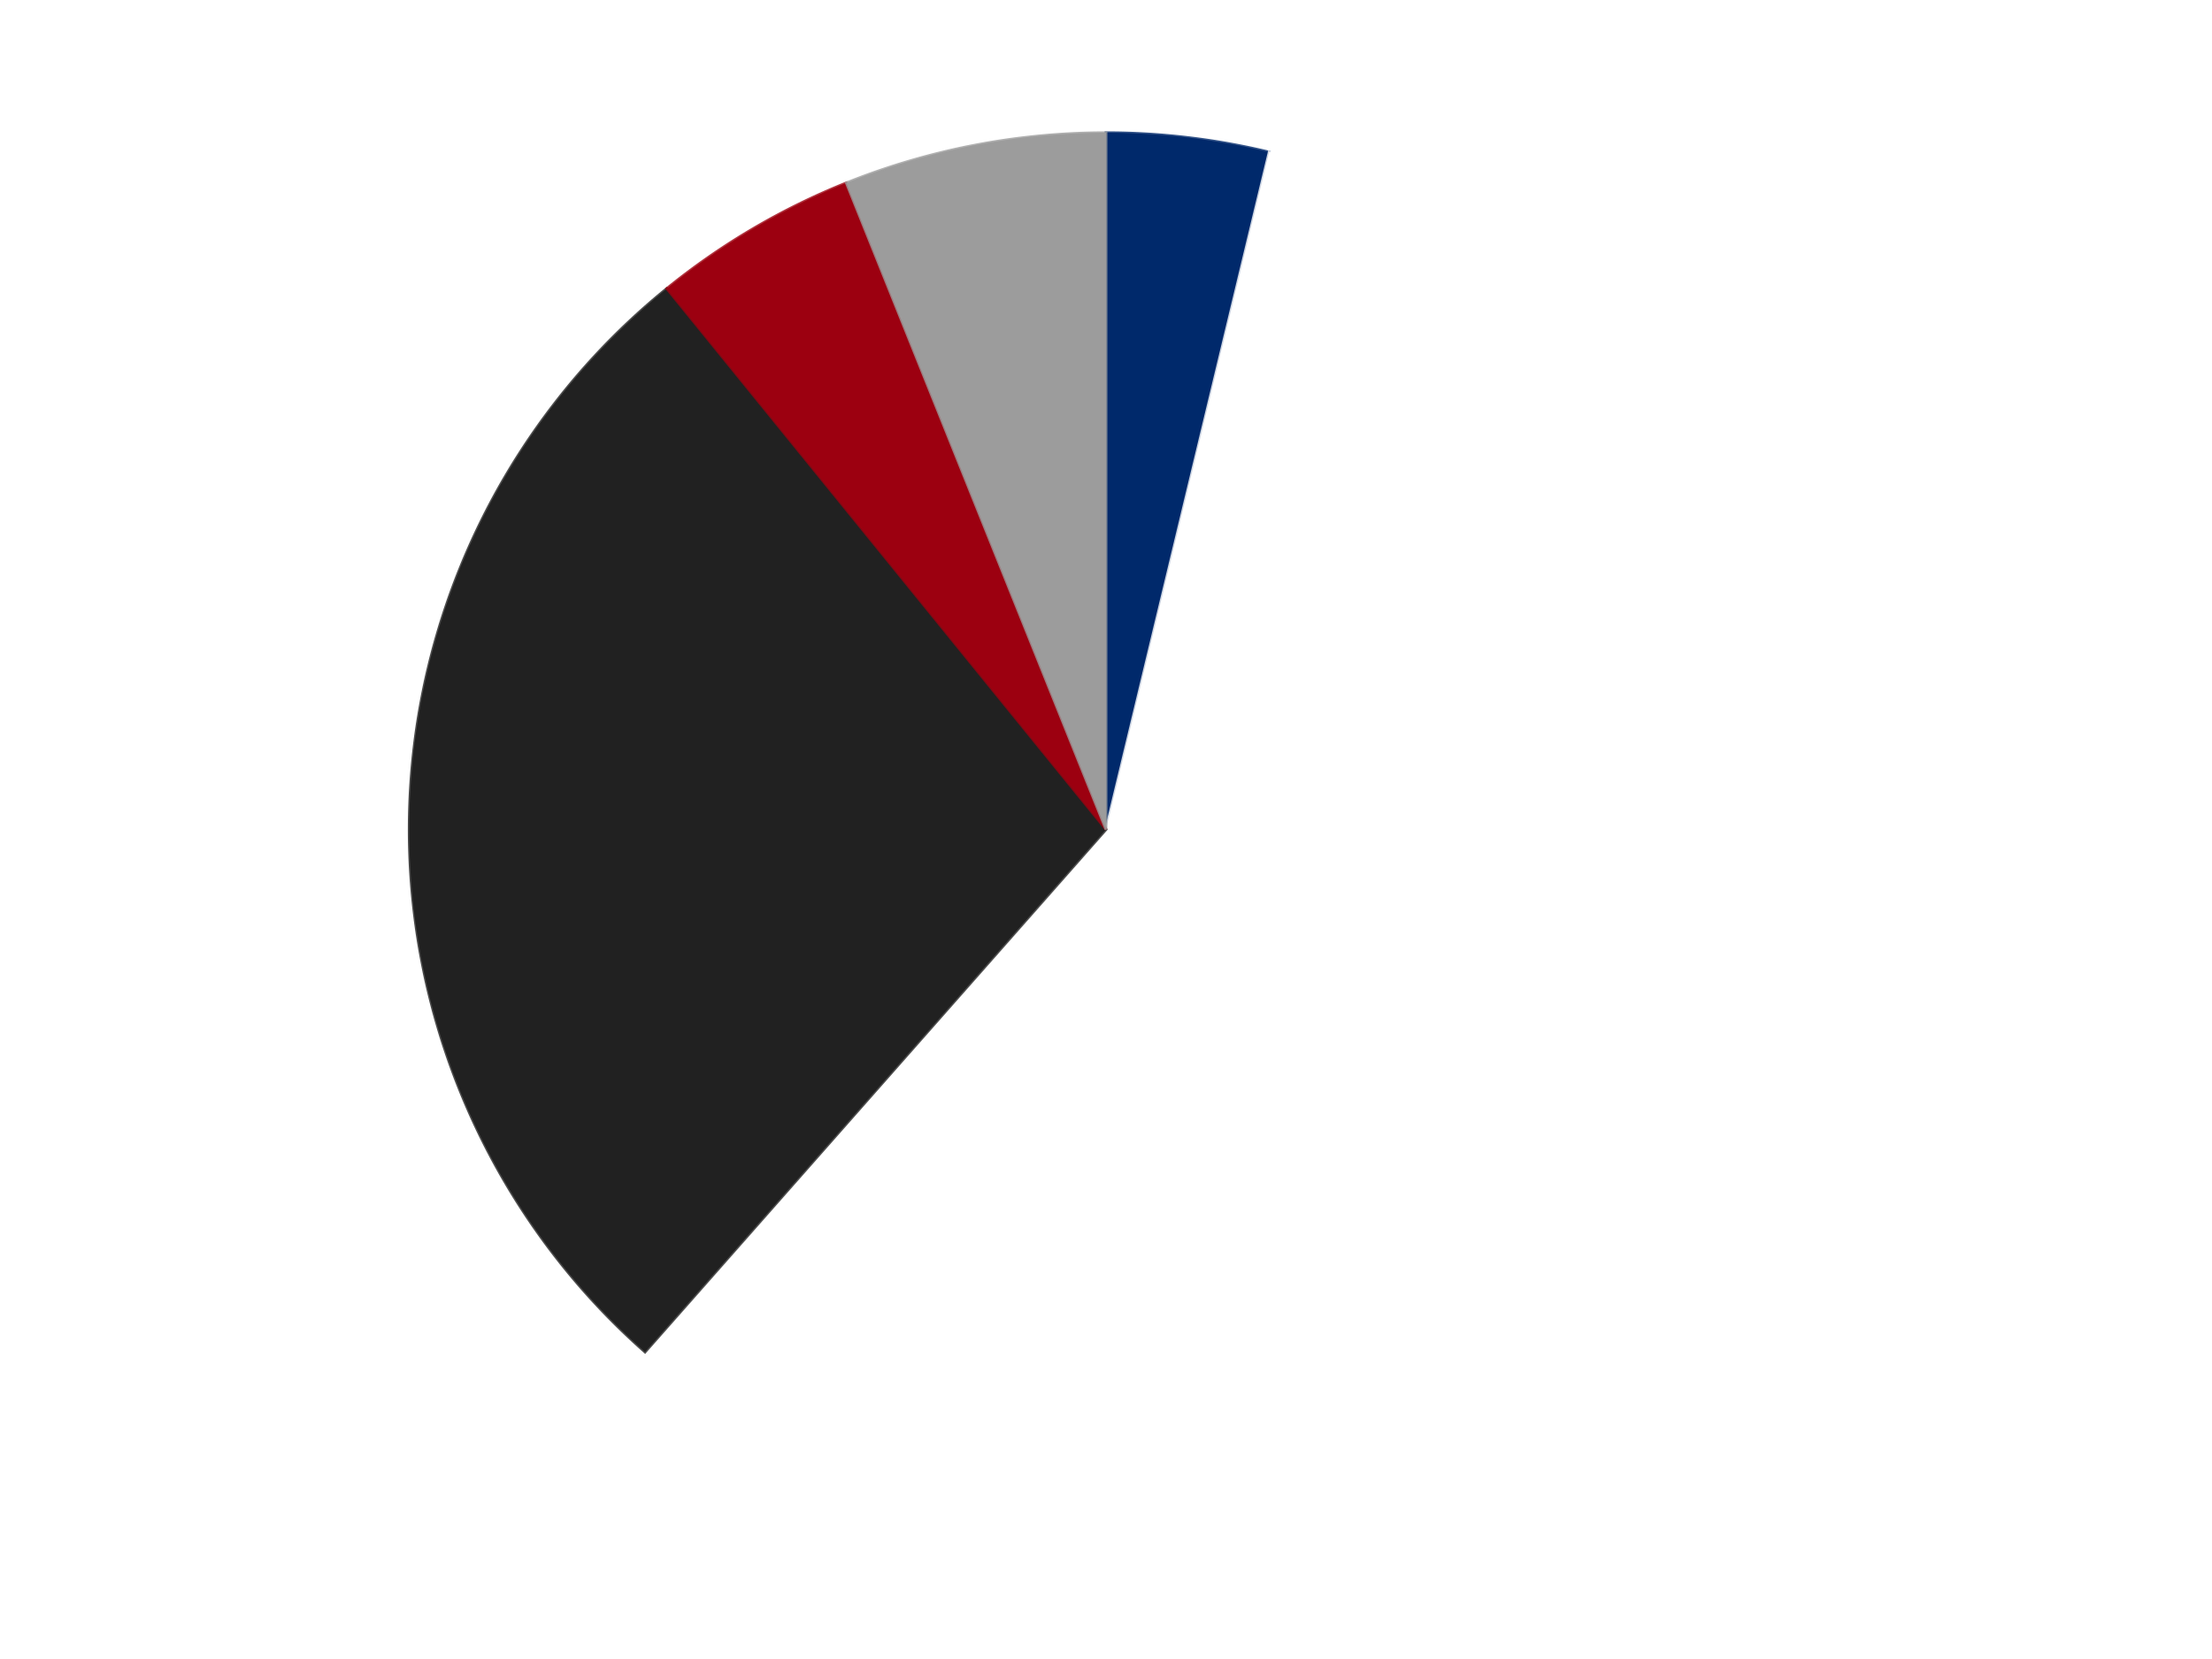
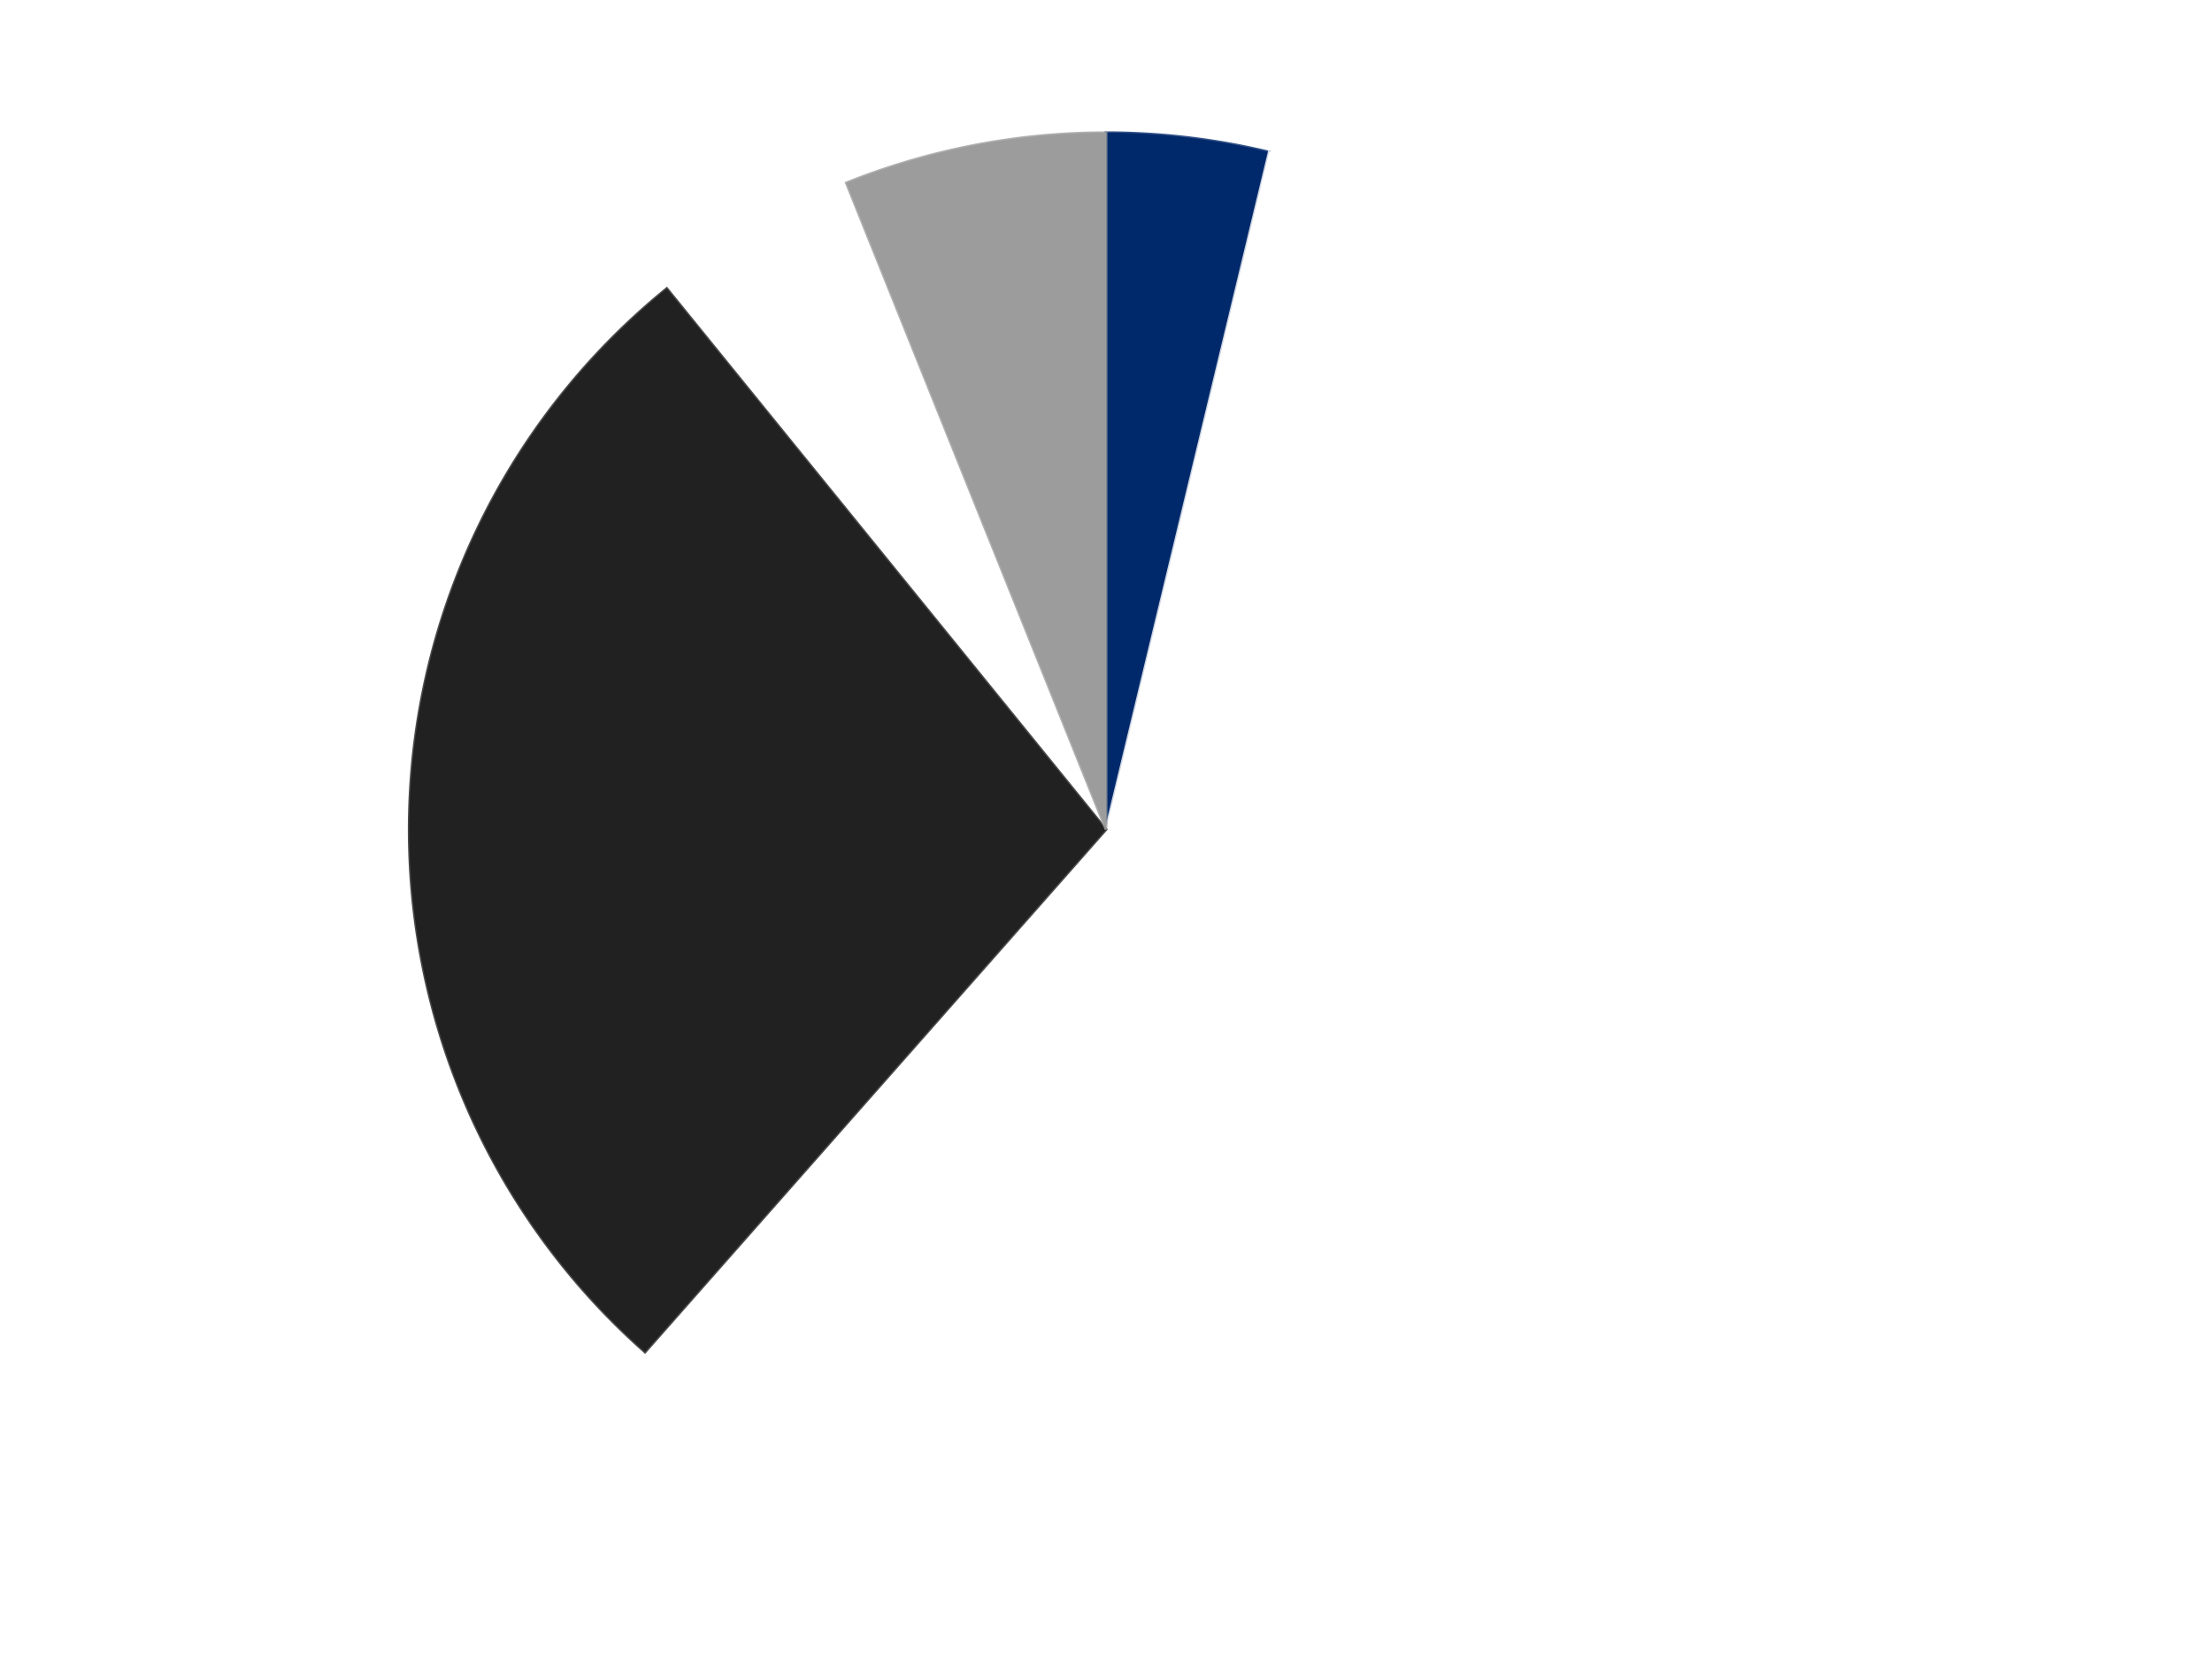
<svg xmlns="http://www.w3.org/2000/svg" xmlns:xlink="http://www.w3.org/1999/xlink" id="chart-12a629c8-87bb-4f99-b4d3-0619405ec1f1" class="pygal-chart" viewBox="0 0 800 600">
  <defs>
    <style type="text/css">#chart-12a629c8-87bb-4f99-b4d3-0619405ec1f1{-webkit-user-select:none;-webkit-font-smoothing:antialiased;font-family:Consolas,"Liberation Mono",Menlo,Courier,monospace}#chart-12a629c8-87bb-4f99-b4d3-0619405ec1f1 .title{font-family:Consolas,"Liberation Mono",Menlo,Courier,monospace;font-size:16px}#chart-12a629c8-87bb-4f99-b4d3-0619405ec1f1 .legends .legend text{font-family:Consolas,"Liberation Mono",Menlo,Courier,monospace;font-size:14px}#chart-12a629c8-87bb-4f99-b4d3-0619405ec1f1 .axis text{font-family:Consolas,"Liberation Mono",Menlo,Courier,monospace;font-size:10px}#chart-12a629c8-87bb-4f99-b4d3-0619405ec1f1 .axis text.major{font-family:Consolas,"Liberation Mono",Menlo,Courier,monospace;font-size:10px}#chart-12a629c8-87bb-4f99-b4d3-0619405ec1f1 .text-overlay text.value{font-family:Consolas,"Liberation Mono",Menlo,Courier,monospace;font-size:16px}#chart-12a629c8-87bb-4f99-b4d3-0619405ec1f1 .text-overlay text.label{font-family:Consolas,"Liberation Mono",Menlo,Courier,monospace;font-size:10px}#chart-12a629c8-87bb-4f99-b4d3-0619405ec1f1 .tooltip{font-family:Consolas,"Liberation Mono",Menlo,Courier,monospace;font-size:14px}#chart-12a629c8-87bb-4f99-b4d3-0619405ec1f1 text.no_data{font-family:Consolas,"Liberation Mono",Menlo,Courier,monospace;font-size:64px}
#chart-12a629c8-87bb-4f99-b4d3-0619405ec1f1{background-color:transparent}#chart-12a629c8-87bb-4f99-b4d3-0619405ec1f1 path,#chart-12a629c8-87bb-4f99-b4d3-0619405ec1f1 line,#chart-12a629c8-87bb-4f99-b4d3-0619405ec1f1 rect,#chart-12a629c8-87bb-4f99-b4d3-0619405ec1f1 circle{-webkit-transition:150ms;-moz-transition:150ms;transition:150ms}#chart-12a629c8-87bb-4f99-b4d3-0619405ec1f1 .graph &gt; .background{fill:transparent}#chart-12a629c8-87bb-4f99-b4d3-0619405ec1f1 .plot &gt; .background{fill:transparent}#chart-12a629c8-87bb-4f99-b4d3-0619405ec1f1 .graph{fill:rgba(0,0,0,.87)}#chart-12a629c8-87bb-4f99-b4d3-0619405ec1f1 text.no_data{fill:rgba(0,0,0,1)}#chart-12a629c8-87bb-4f99-b4d3-0619405ec1f1 .title{fill:rgba(0,0,0,1)}#chart-12a629c8-87bb-4f99-b4d3-0619405ec1f1 .legends .legend text{fill:rgba(0,0,0,.87)}#chart-12a629c8-87bb-4f99-b4d3-0619405ec1f1 .legends .legend:hover text{fill:rgba(0,0,0,1)}#chart-12a629c8-87bb-4f99-b4d3-0619405ec1f1 .axis .line{stroke:rgba(0,0,0,1)}#chart-12a629c8-87bb-4f99-b4d3-0619405ec1f1 .axis .guide.line{stroke:rgba(0,0,0,.54)}#chart-12a629c8-87bb-4f99-b4d3-0619405ec1f1 .axis .major.line{stroke:rgba(0,0,0,.87)}#chart-12a629c8-87bb-4f99-b4d3-0619405ec1f1 .axis text.major{fill:rgba(0,0,0,1)}#chart-12a629c8-87bb-4f99-b4d3-0619405ec1f1 .axis.y .guides:hover .guide.line,#chart-12a629c8-87bb-4f99-b4d3-0619405ec1f1 .line-graph .axis.x .guides:hover .guide.line,#chart-12a629c8-87bb-4f99-b4d3-0619405ec1f1 .stackedline-graph .axis.x .guides:hover .guide.line,#chart-12a629c8-87bb-4f99-b4d3-0619405ec1f1 .xy-graph .axis.x .guides:hover .guide.line{stroke:rgba(0,0,0,1)}#chart-12a629c8-87bb-4f99-b4d3-0619405ec1f1 .axis .guides:hover text{fill:rgba(0,0,0,1)}#chart-12a629c8-87bb-4f99-b4d3-0619405ec1f1 .reactive{fill-opacity:1.0;stroke-opacity:.8;stroke-width:1}#chart-12a629c8-87bb-4f99-b4d3-0619405ec1f1 .ci{stroke:rgba(0,0,0,.87)}#chart-12a629c8-87bb-4f99-b4d3-0619405ec1f1 .reactive.active,#chart-12a629c8-87bb-4f99-b4d3-0619405ec1f1 .active .reactive{fill-opacity:0.6;stroke-opacity:.9;stroke-width:4}#chart-12a629c8-87bb-4f99-b4d3-0619405ec1f1 .ci .reactive.active{stroke-width:1.5}#chart-12a629c8-87bb-4f99-b4d3-0619405ec1f1 .series text{fill:rgba(0,0,0,1)}#chart-12a629c8-87bb-4f99-b4d3-0619405ec1f1 .tooltip rect{fill:transparent;stroke:rgba(0,0,0,1);-webkit-transition:opacity 150ms;-moz-transition:opacity 150ms;transition:opacity 150ms}#chart-12a629c8-87bb-4f99-b4d3-0619405ec1f1 .tooltip .label{fill:rgba(0,0,0,.87)}#chart-12a629c8-87bb-4f99-b4d3-0619405ec1f1 .tooltip .label{fill:rgba(0,0,0,.87)}#chart-12a629c8-87bb-4f99-b4d3-0619405ec1f1 .tooltip .legend{font-size:.8em;fill:rgba(0,0,0,.54)}#chart-12a629c8-87bb-4f99-b4d3-0619405ec1f1 .tooltip .x_label{font-size:.6em;fill:rgba(0,0,0,1)}#chart-12a629c8-87bb-4f99-b4d3-0619405ec1f1 .tooltip .xlink{font-size:.5em;text-decoration:underline}#chart-12a629c8-87bb-4f99-b4d3-0619405ec1f1 .tooltip .value{font-size:1.5em}#chart-12a629c8-87bb-4f99-b4d3-0619405ec1f1 .bound{font-size:.5em}#chart-12a629c8-87bb-4f99-b4d3-0619405ec1f1 .max-value{font-size:.75em;fill:rgba(0,0,0,.54)}#chart-12a629c8-87bb-4f99-b4d3-0619405ec1f1 .map-element{fill:transparent;stroke:rgba(0,0,0,.54) !important}#chart-12a629c8-87bb-4f99-b4d3-0619405ec1f1 .map-element .reactive{fill-opacity:inherit;stroke-opacity:inherit}#chart-12a629c8-87bb-4f99-b4d3-0619405ec1f1 .color-0,#chart-12a629c8-87bb-4f99-b4d3-0619405ec1f1 .color-0 a:visited{stroke:#F44336;fill:#F44336}#chart-12a629c8-87bb-4f99-b4d3-0619405ec1f1 .color-1,#chart-12a629c8-87bb-4f99-b4d3-0619405ec1f1 .color-1 a:visited{stroke:#3F51B5;fill:#3F51B5}#chart-12a629c8-87bb-4f99-b4d3-0619405ec1f1 .color-2,#chart-12a629c8-87bb-4f99-b4d3-0619405ec1f1 .color-2 a:visited{stroke:#009688;fill:#009688}#chart-12a629c8-87bb-4f99-b4d3-0619405ec1f1 .color-3,#chart-12a629c8-87bb-4f99-b4d3-0619405ec1f1 .color-3 a:visited{stroke:#FFC107;fill:#FFC107}#chart-12a629c8-87bb-4f99-b4d3-0619405ec1f1 .color-4,#chart-12a629c8-87bb-4f99-b4d3-0619405ec1f1 .color-4 a:visited{stroke:#FF5722;fill:#FF5722}#chart-12a629c8-87bb-4f99-b4d3-0619405ec1f1 .text-overlay .color-0 text{fill:black}#chart-12a629c8-87bb-4f99-b4d3-0619405ec1f1 .text-overlay .color-1 text{fill:black}#chart-12a629c8-87bb-4f99-b4d3-0619405ec1f1 .text-overlay .color-2 text{fill:black}#chart-12a629c8-87bb-4f99-b4d3-0619405ec1f1 .text-overlay .color-3 text{fill:black}#chart-12a629c8-87bb-4f99-b4d3-0619405ec1f1 .text-overlay .color-4 text{fill:black}
#chart-12a629c8-87bb-4f99-b4d3-0619405ec1f1 text.no_data{text-anchor:middle}#chart-12a629c8-87bb-4f99-b4d3-0619405ec1f1 .guide.line{fill:none}#chart-12a629c8-87bb-4f99-b4d3-0619405ec1f1 .centered{text-anchor:middle}#chart-12a629c8-87bb-4f99-b4d3-0619405ec1f1 .title{text-anchor:middle}#chart-12a629c8-87bb-4f99-b4d3-0619405ec1f1 .legends .legend text{fill-opacity:1}#chart-12a629c8-87bb-4f99-b4d3-0619405ec1f1 .axis.x text{text-anchor:middle}#chart-12a629c8-87bb-4f99-b4d3-0619405ec1f1 .axis.x:not(.web) text[transform]{text-anchor:start}#chart-12a629c8-87bb-4f99-b4d3-0619405ec1f1 .axis.x:not(.web) text[transform].backwards{text-anchor:end}#chart-12a629c8-87bb-4f99-b4d3-0619405ec1f1 .axis.y text{text-anchor:end}#chart-12a629c8-87bb-4f99-b4d3-0619405ec1f1 .axis.y text[transform].backwards{text-anchor:start}#chart-12a629c8-87bb-4f99-b4d3-0619405ec1f1 .axis.y2 text{text-anchor:start}#chart-12a629c8-87bb-4f99-b4d3-0619405ec1f1 .axis.y2 text[transform].backwards{text-anchor:end}#chart-12a629c8-87bb-4f99-b4d3-0619405ec1f1 .axis .guide.line{stroke-dasharray:4,4;stroke:black}#chart-12a629c8-87bb-4f99-b4d3-0619405ec1f1 .axis .major.guide.line{stroke-dasharray:6,6;stroke:black}#chart-12a629c8-87bb-4f99-b4d3-0619405ec1f1 .horizontal .axis.y .guide.line,#chart-12a629c8-87bb-4f99-b4d3-0619405ec1f1 .horizontal .axis.y2 .guide.line,#chart-12a629c8-87bb-4f99-b4d3-0619405ec1f1 .vertical .axis.x .guide.line{opacity:0}#chart-12a629c8-87bb-4f99-b4d3-0619405ec1f1 .horizontal .axis.always_show .guide.line,#chart-12a629c8-87bb-4f99-b4d3-0619405ec1f1 .vertical .axis.always_show .guide.line{opacity:1 !important}#chart-12a629c8-87bb-4f99-b4d3-0619405ec1f1 .axis.y .guides:hover .guide.line,#chart-12a629c8-87bb-4f99-b4d3-0619405ec1f1 .axis.y2 .guides:hover .guide.line,#chart-12a629c8-87bb-4f99-b4d3-0619405ec1f1 .axis.x .guides:hover .guide.line{opacity:1}#chart-12a629c8-87bb-4f99-b4d3-0619405ec1f1 .axis .guides:hover text{opacity:1}#chart-12a629c8-87bb-4f99-b4d3-0619405ec1f1 .nofill{fill:none}#chart-12a629c8-87bb-4f99-b4d3-0619405ec1f1 .subtle-fill{fill-opacity:.2}#chart-12a629c8-87bb-4f99-b4d3-0619405ec1f1 .dot{stroke-width:1px;fill-opacity:1;stroke-opacity:1}#chart-12a629c8-87bb-4f99-b4d3-0619405ec1f1 .dot.active{stroke-width:5px}#chart-12a629c8-87bb-4f99-b4d3-0619405ec1f1 .dot.negative{fill:transparent}#chart-12a629c8-87bb-4f99-b4d3-0619405ec1f1 text,#chart-12a629c8-87bb-4f99-b4d3-0619405ec1f1 tspan{stroke:none !important}#chart-12a629c8-87bb-4f99-b4d3-0619405ec1f1 .series text.active{opacity:1}#chart-12a629c8-87bb-4f99-b4d3-0619405ec1f1 .tooltip rect{fill-opacity:.95;stroke-width:.5}#chart-12a629c8-87bb-4f99-b4d3-0619405ec1f1 .tooltip text{fill-opacity:1}#chart-12a629c8-87bb-4f99-b4d3-0619405ec1f1 .showable{visibility:hidden}#chart-12a629c8-87bb-4f99-b4d3-0619405ec1f1 .showable.shown{visibility:visible}#chart-12a629c8-87bb-4f99-b4d3-0619405ec1f1 .gauge-background{fill:rgba(229,229,229,1);stroke:none}#chart-12a629c8-87bb-4f99-b4d3-0619405ec1f1 .bg-lines{stroke:transparent;stroke-width:2px}</style>
    <script type="text/javascript">window.pygal = window.pygal || {};window.pygal.config = window.pygal.config || {};window.pygal.config['12a629c8-87bb-4f99-b4d3-0619405ec1f1'] = {"allow_interruptions": false, "box_mode": "extremes", "classes": ["pygal-chart"], "css": ["file://style.css", "file://graph.css"], "defs": [], "disable_xml_declaration": false, "dots_size": 2.5, "dynamic_print_values": false, "explicit_size": false, "fill": false, "force_uri_protocol": "https", "formatter": null, "half_pie": false, "height": 600, "include_x_axis": false, "inner_radius": 0, "interpolate": null, "interpolation_parameters": {}, "interpolation_precision": 250, "inverse_y_axis": false, "js": ["//kozea.github.io/pygal.js/2.0.x/pygal-tooltips.min.js"], "legend_at_bottom": false, "legend_at_bottom_columns": null, "legend_box_size": 12, "logarithmic": false, "margin": 20, "margin_bottom": null, "margin_left": null, "margin_right": null, "margin_top": null, "max_scale": 16, "min_scale": 4, "missing_value_fill_truncation": "x", "no_data_text": "No data", "no_prefix": false, "order_min": null, "pretty_print": false, "print_labels": false, "print_values": false, "print_values_position": "center", "print_zeroes": true, "range": null, "rounded_bars": null, "secondary_range": null, "show_dots": true, "show_legend": false, "show_minor_x_labels": true, "show_minor_y_labels": true, "show_only_major_dots": false, "show_x_guides": false, "show_x_labels": true, "show_y_guides": true, "show_y_labels": true, "spacing": 10, "stack_from_top": false, "strict": false, "stroke": true, "stroke_style": null, "style": {"background": "transparent", "ci_colors": [], "colors": ["#F44336", "#3F51B5", "#009688", "#FFC107", "#FF5722", "#9C27B0", "#03A9F4", "#8BC34A", "#FF9800", "#E91E63", "#2196F3", "#4CAF50", "#FFEB3B", "#673AB7", "#00BCD4", "#CDDC39", "#9E9E9E", "#607D8B"], "dot_opacity": "1", "font_family": "Consolas, \"Liberation Mono\", Menlo, Courier, monospace", "foreground": "rgba(0, 0, 0, .87)", "foreground_strong": "rgba(0, 0, 0, 1)", "foreground_subtle": "rgba(0, 0, 0, .54)", "guide_stroke_color": "black", "guide_stroke_dasharray": "4,4", "label_font_family": "Consolas, \"Liberation Mono\", Menlo, Courier, monospace", "label_font_size": 10, "legend_font_family": "Consolas, \"Liberation Mono\", Menlo, Courier, monospace", "legend_font_size": 14, "major_guide_stroke_color": "black", "major_guide_stroke_dasharray": "6,6", "major_label_font_family": "Consolas, \"Liberation Mono\", Menlo, Courier, monospace", "major_label_font_size": 10, "no_data_font_family": "Consolas, \"Liberation Mono\", Menlo, Courier, monospace", "no_data_font_size": 64, "opacity": "1.0", "opacity_hover": "0.6", "plot_background": "transparent", "stroke_opacity": ".8", "stroke_opacity_hover": ".9", "stroke_width": "1", "stroke_width_hover": "4", "title_font_family": "Consolas, \"Liberation Mono\", Menlo, Courier, monospace", "title_font_size": 16, "tooltip_font_family": "Consolas, \"Liberation Mono\", Menlo, Courier, monospace", "tooltip_font_size": 14, "transition": "150ms", "value_background": "rgba(229, 229, 229, 1)", "value_colors": [], "value_font_family": "Consolas, \"Liberation Mono\", Menlo, Courier, monospace", "value_font_size": 16, "value_label_font_family": "Consolas, \"Liberation Mono\", Menlo, Courier, monospace", "value_label_font_size": 10}, "title": null, "tooltip_border_radius": 0, "tooltip_fancy_mode": true, "truncate_label": null, "truncate_legend": null, "width": 800, "x_label_rotation": 0, "x_labels": null, "x_labels_major": null, "x_labels_major_count": null, "x_labels_major_every": null, "x_title": null, "xrange": null, "y_label_rotation": 0, "y_labels": null, "y_labels_major": null, "y_labels_major_count": null, "y_labels_major_every": null, "y_title": null, "zero": 0, "legends": ["Trans-Dark Blue", "White", "Black", "Trans-Red", "Light Gray"]}</script>
    <script type="text/javascript" xlink:href="https://kozea.github.io/pygal.js/2.0.x/pygal-tooltips.min.js" />
  </defs>
  <title>Pygal</title>
  <g class="graph pie-graph vertical">
    <rect x="0" y="0" width="800" height="600" class="background" />
    <g transform="translate(20, 20)" class="plot">
      <rect x="0" y="0" width="760" height="560" class="background" />
      <g class="series serie-0 color-0">
        <g class="slices">
          <g class="slice" style="fill: #00296B; stroke: #00296B">
            <path d="M380 28 A252 252 0 0 1 439.023 35.01 L380 280 A0 0 0 0 0 380 280 z" class="slice reactive tooltip-trigger" />
            <desc class="value">26</desc>
            <desc class="x centered">394.85948800878776</desc>
            <desc class="y centered">154.87927583283138</desc>
          </g>
        </g>
      </g>
      <g class="series serie-1 color-1">
        <g class="slices">
          <g class="slice" style="fill: #FFFFFF; stroke: #FFFFFF">
            <path d="M439.023 35.01 A252 252 0 1 1 213.289 468.975 L380 280 A0 0 0 1 0 380 280 z" class="slice reactive tooltip-trigger" />
            <desc class="value">399</desc>
            <desc class="x centered">491.78172840820514</desc>
            <desc class="y centered">338.1450358506577</desc>
          </g>
        </g>
      </g>
      <g class="series serie-2 color-2">
        <g class="slices">
          <g class="slice" style="fill: #212121; stroke: #212121">
            <path d="M213.289 468.975 A252 252 0 0 1 221.159 84.364 L380 280 A0 0 0 0 0 380 280 z" class="slice reactive tooltip-trigger" />
            <desc class="value">191</desc>
            <desc class="x centered">254.02636902542827</desc>
            <desc class="y centered">277.4223462058657</desc>
          </g>
        </g>
      </g>
      <g class="series serie-3 color-3">
        <g class="slices">
          <g class="slice" style="fill: #9C0010; stroke: #9C0010">
-             <path d="M221.159 84.364 A252 252 0 0 1 286.083 46.155 L380 280 A0 0 0 0 0 380 280 z" class="slice reactive tooltip-trigger" />
            <desc class="value">33</desc>
            <desc class="x centered">316.09267439836594</desc>
            <desc class="y centered">171.40969778821534</desc>
          </g>
        </g>
      </g>
      <g class="series serie-4 color-4">
        <g class="slices">
          <g class="slice" style="fill: #9C9C9C; stroke: #9C9C9C">
-             <path d="M286.083 46.155 A252 252 0 0 1 380 28 L380 280 A0 0 0 0 0 380 280 z" class="slice reactive tooltip-trigger" />
+             <path d="M286.083 46.155 A252 252 0 0 1 380 28 L380 280 z" class="slice reactive tooltip-trigger" />
            <desc class="value">42</desc>
            <desc class="x centered">356.086165048725</desc>
            <desc class="y centered">156.2901438933697</desc>
          </g>
        </g>
      </g>
    </g>
    <g class="titles" />
    <g transform="translate(20, 20)" class="plot overlay">
      <g class="series serie-0 color-0" />
      <g class="series serie-1 color-1" />
      <g class="series serie-2 color-2" />
      <g class="series serie-3 color-3" />
      <g class="series serie-4 color-4" />
    </g>
    <g transform="translate(20, 20)" class="plot text-overlay">
      <g class="series serie-0 color-0" />
      <g class="series serie-1 color-1" />
      <g class="series serie-2 color-2" />
      <g class="series serie-3 color-3" />
      <g class="series serie-4 color-4" />
    </g>
    <g transform="translate(20, 20)" class="plot tooltip-overlay">
      <g transform="translate(0 0)" style="opacity: 0" class="tooltip">
-         <rect rx="0" ry="0" width="0" height="0" class="tooltip-box" />
        <g class="text" />
      </g>
    </g>
  </g>
</svg>